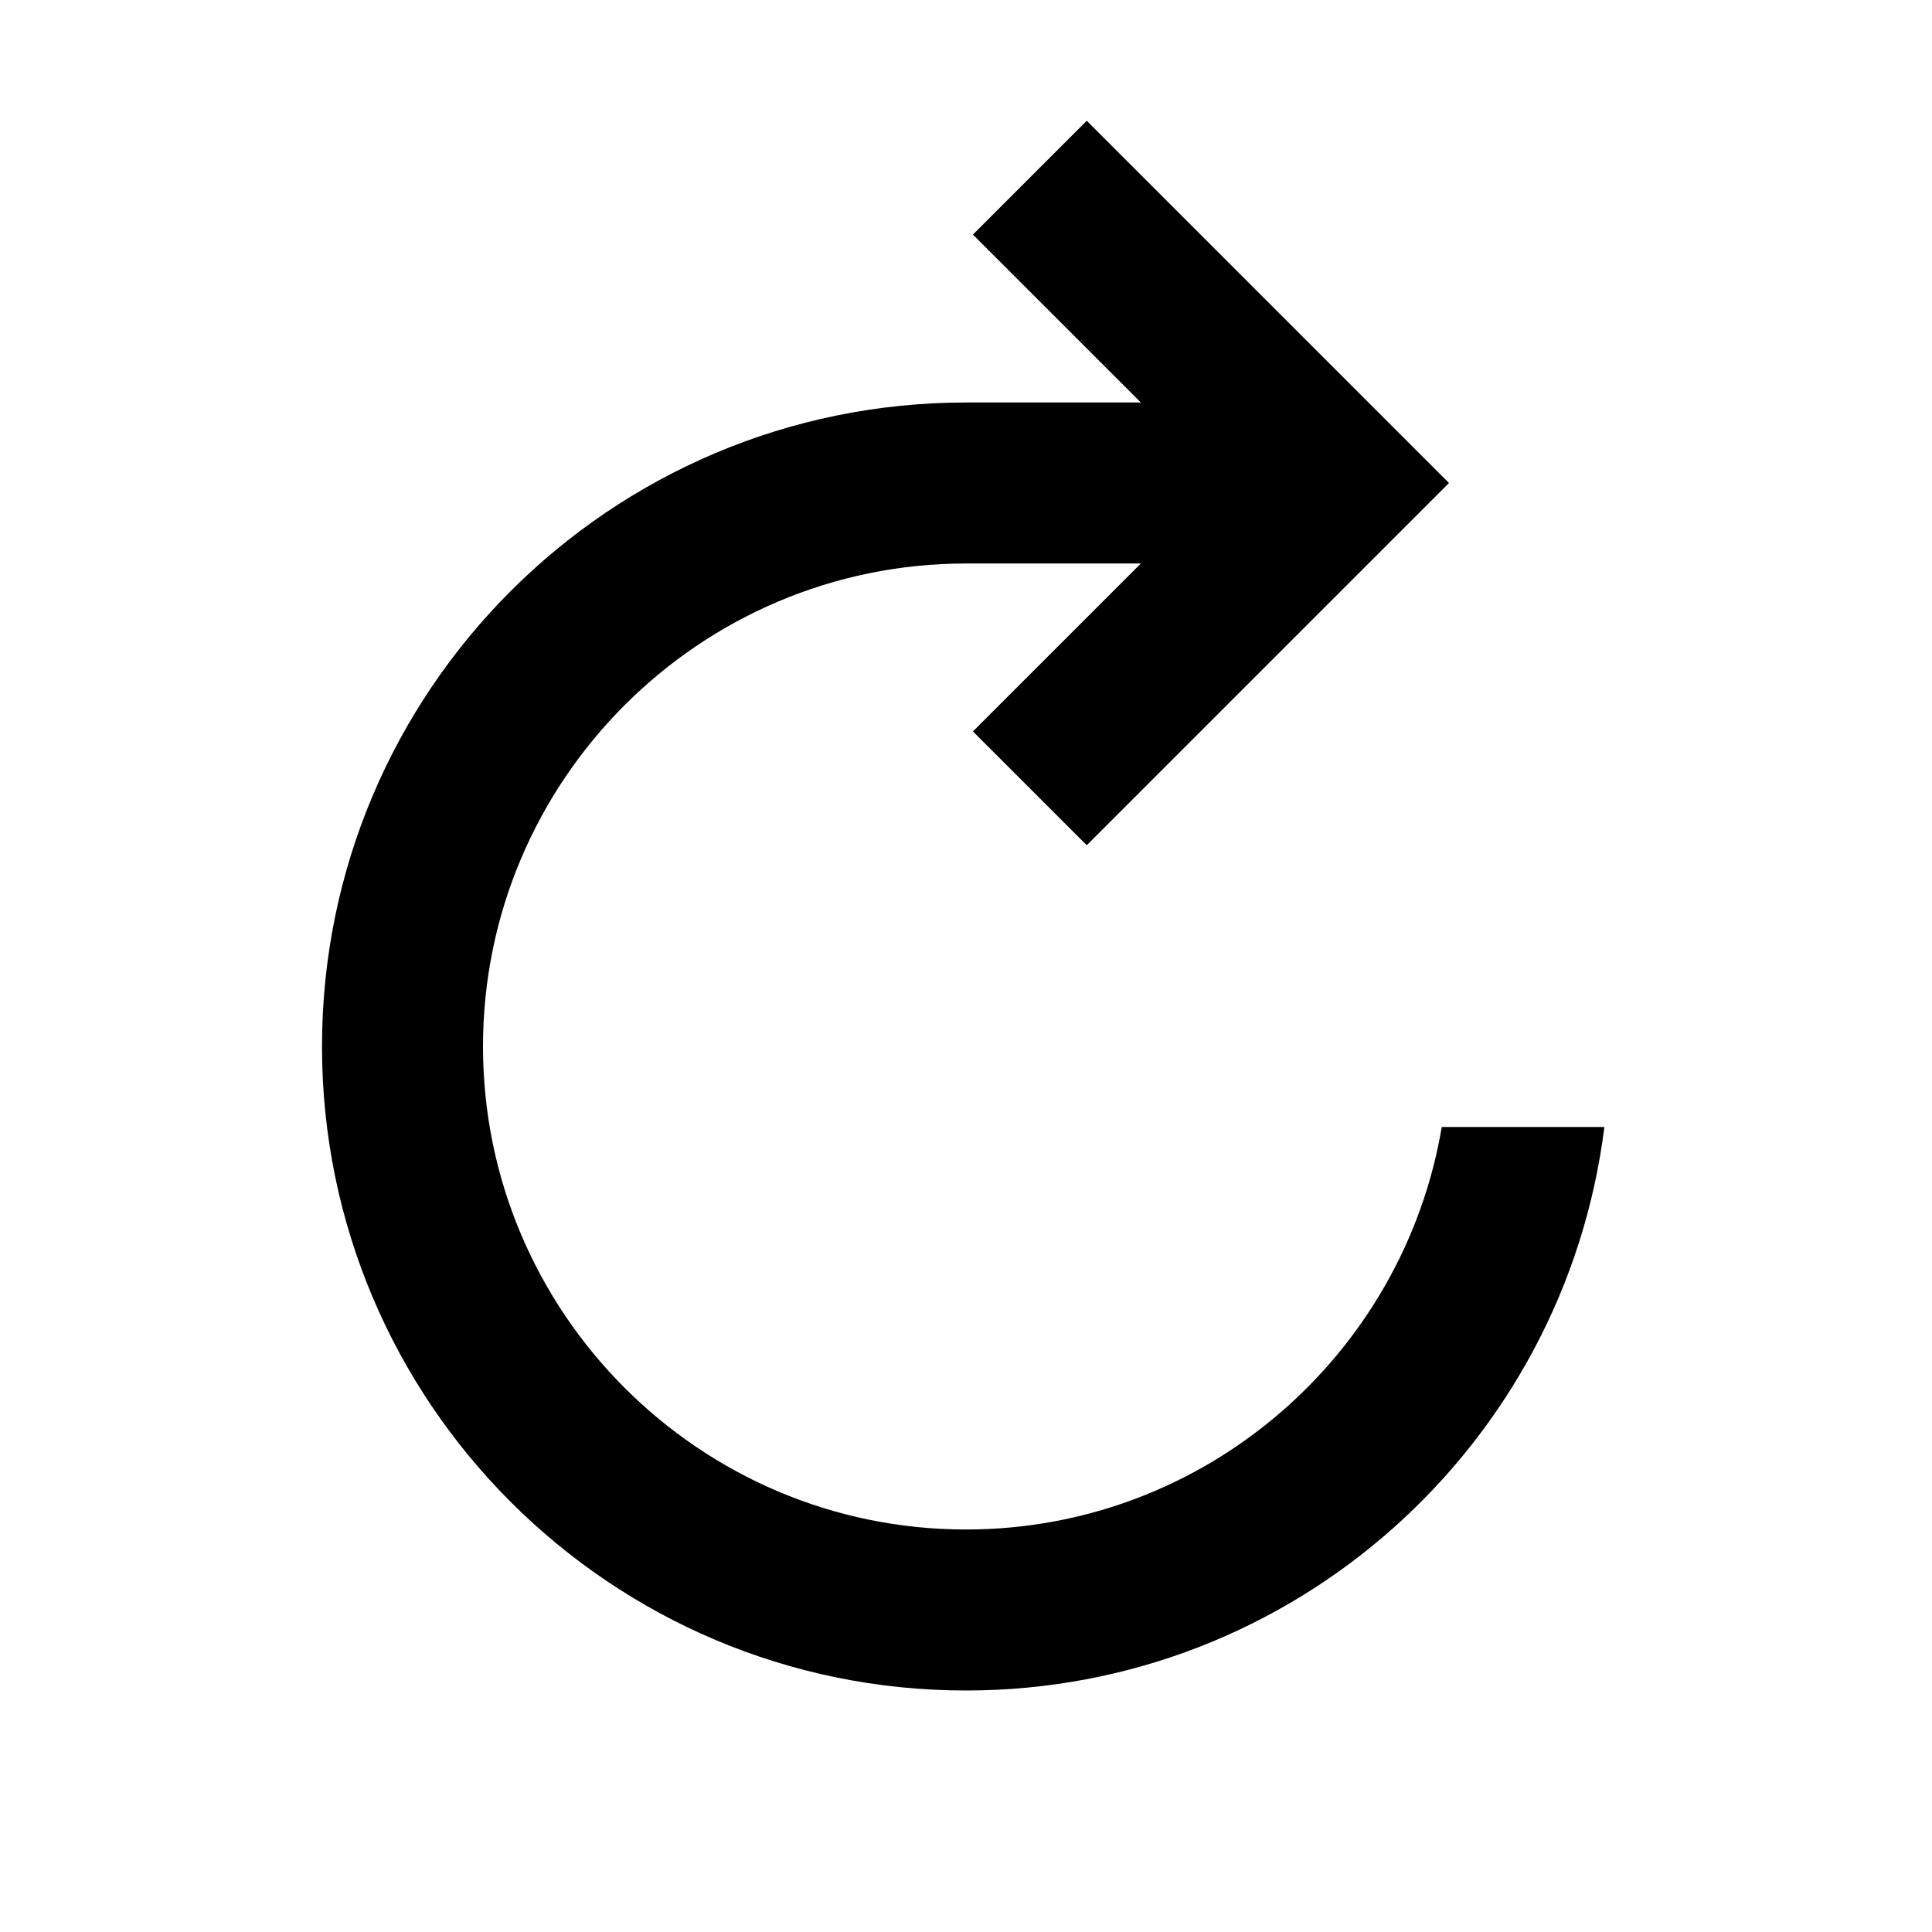
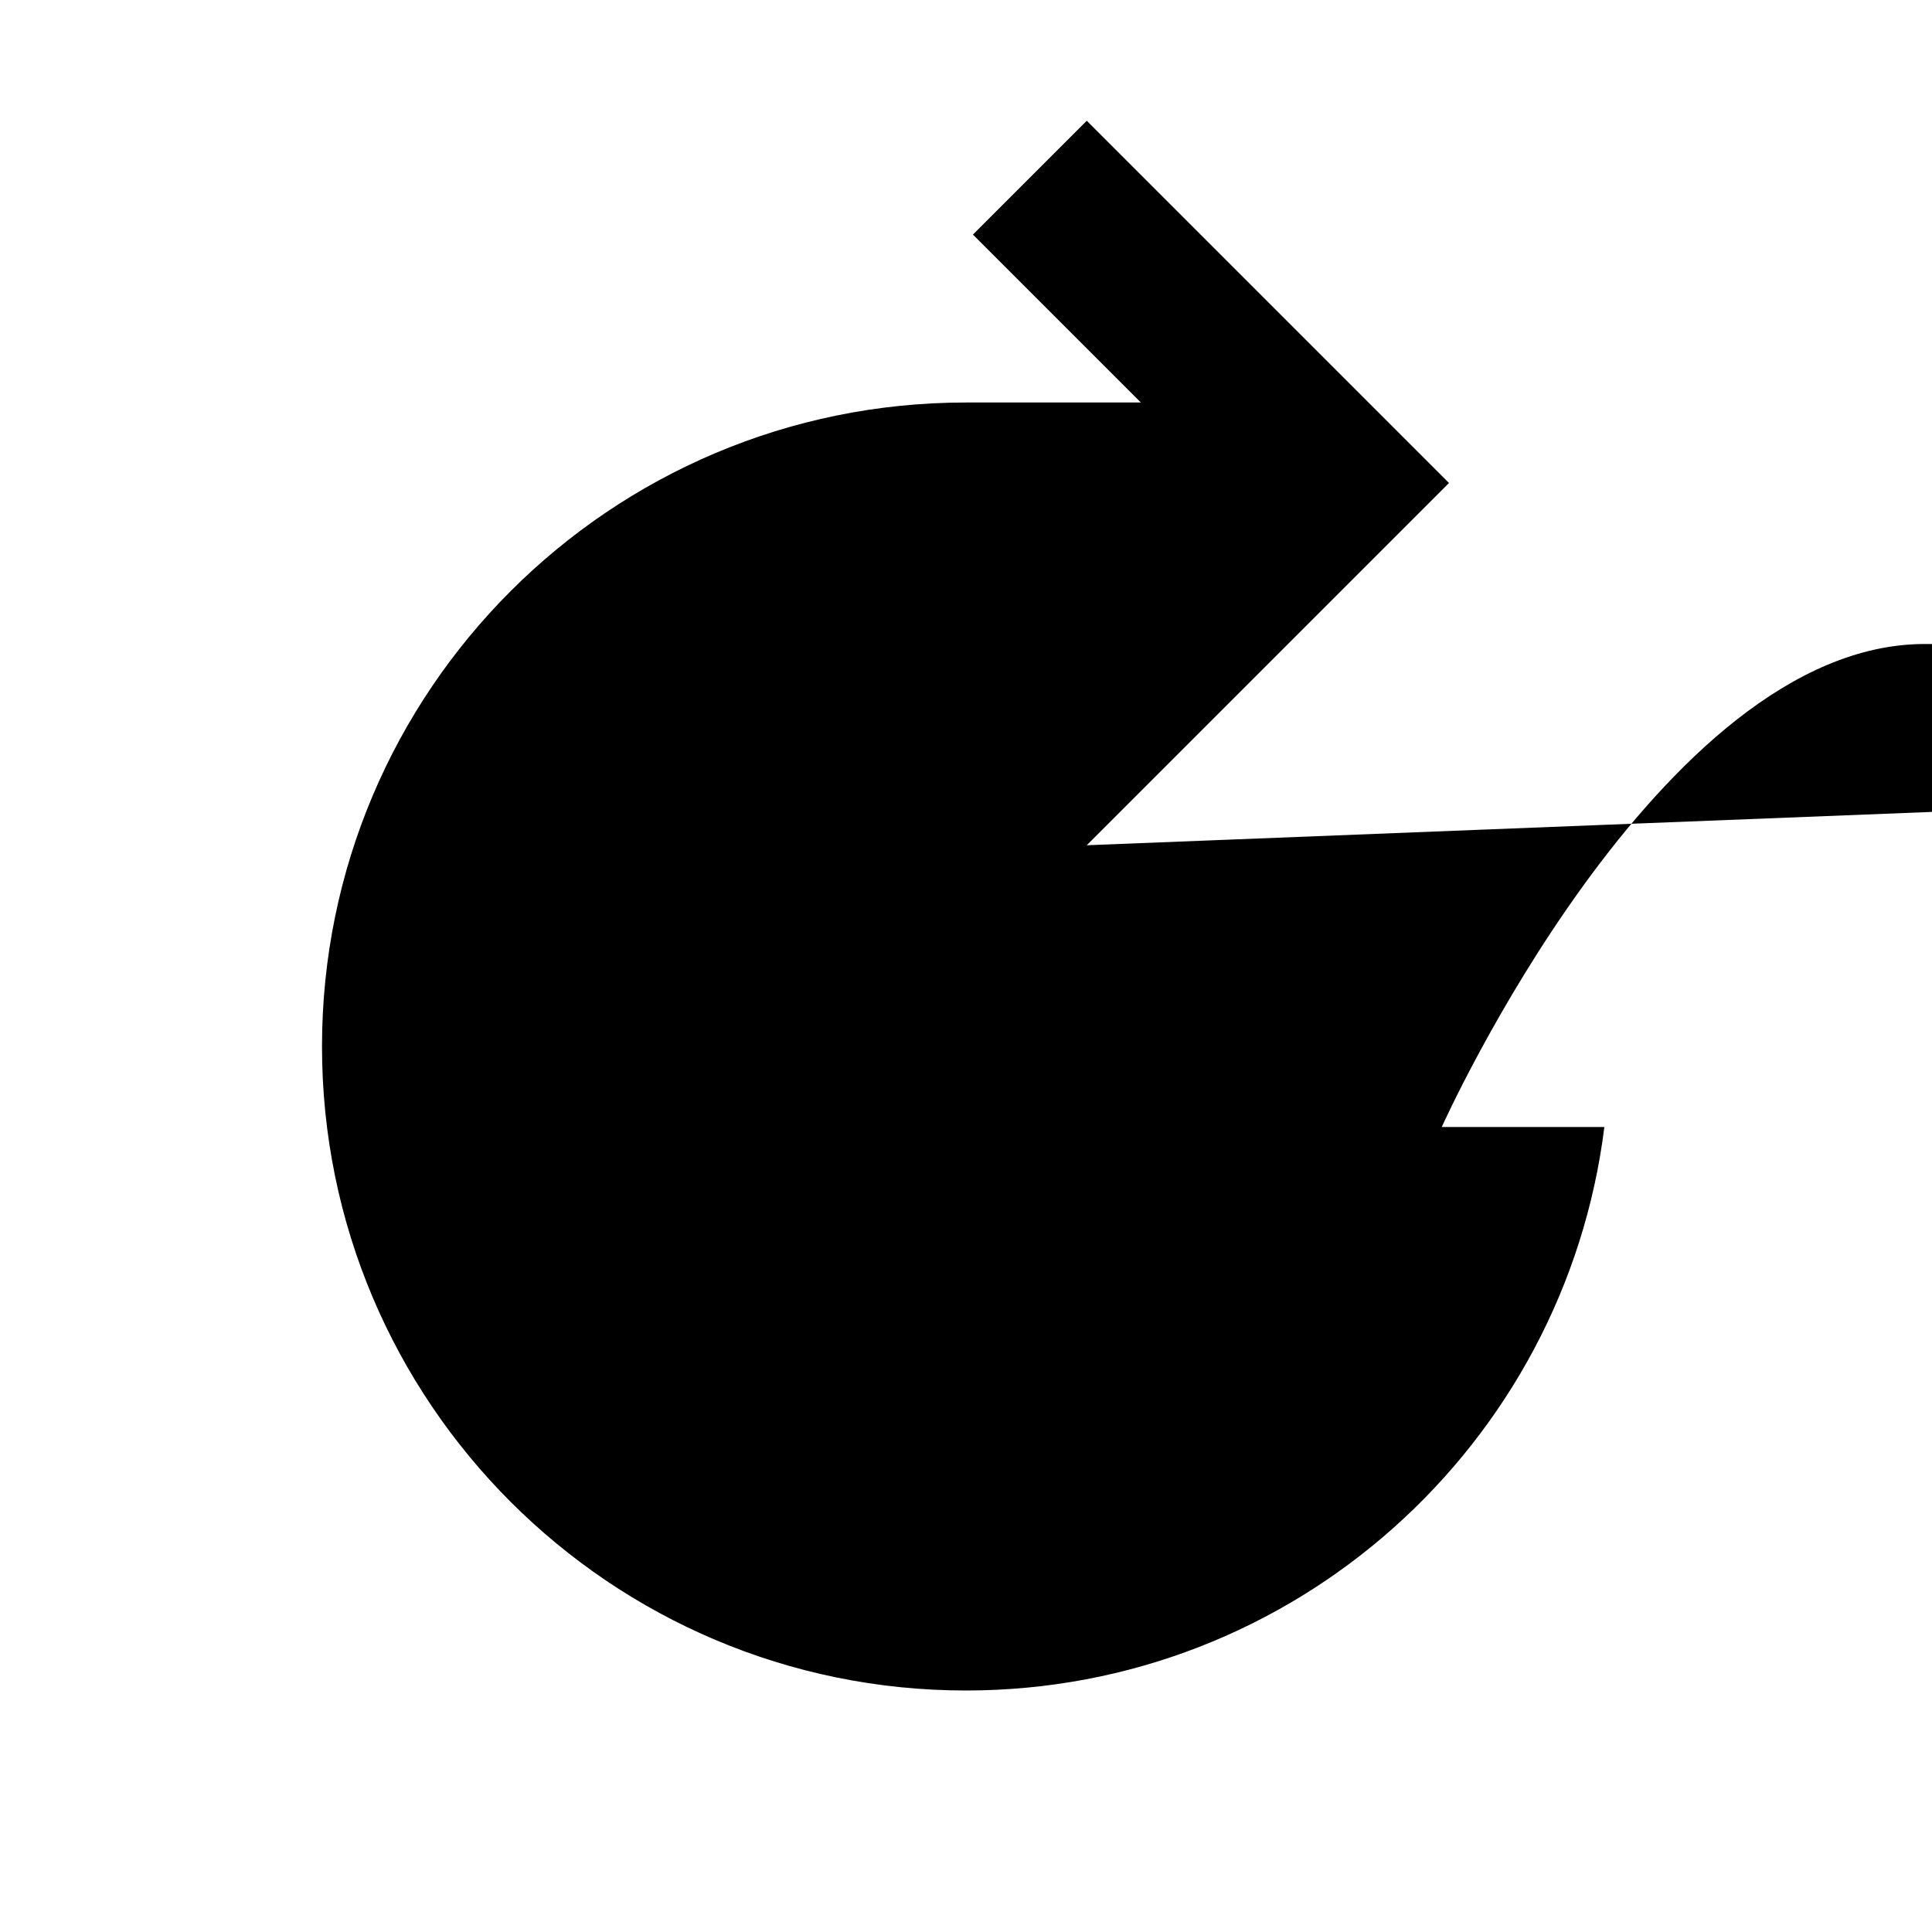
<svg xmlns="http://www.w3.org/2000/svg" width="800px" height="800px" viewBox="0 0 24 24">
-   <rect x="0" fill="none" width="24" height="24" />
  <g>
-     <path d="M17.91 14c-.478 2.833-2.943 5-5.91 5-3.308 0-6-2.692-6-6s2.692-6 6-6h2.172l-2.086 2.086L13.5 10.5 18 6l-4.5-4.5-1.414 1.414L14.172 5H12c-4.418 0-8 3.582-8 8s3.582 8 8 8c4.08 0 7.438-3.055 7.93-7h-2.02z" />
+     <path d="M17.91 14s2.692-6 6-6h2.172l-2.086 2.086L13.5 10.5 18 6l-4.5-4.5-1.414 1.414L14.172 5H12c-4.418 0-8 3.582-8 8s3.582 8 8 8c4.08 0 7.438-3.055 7.93-7h-2.02z" />
  </g>
</svg>